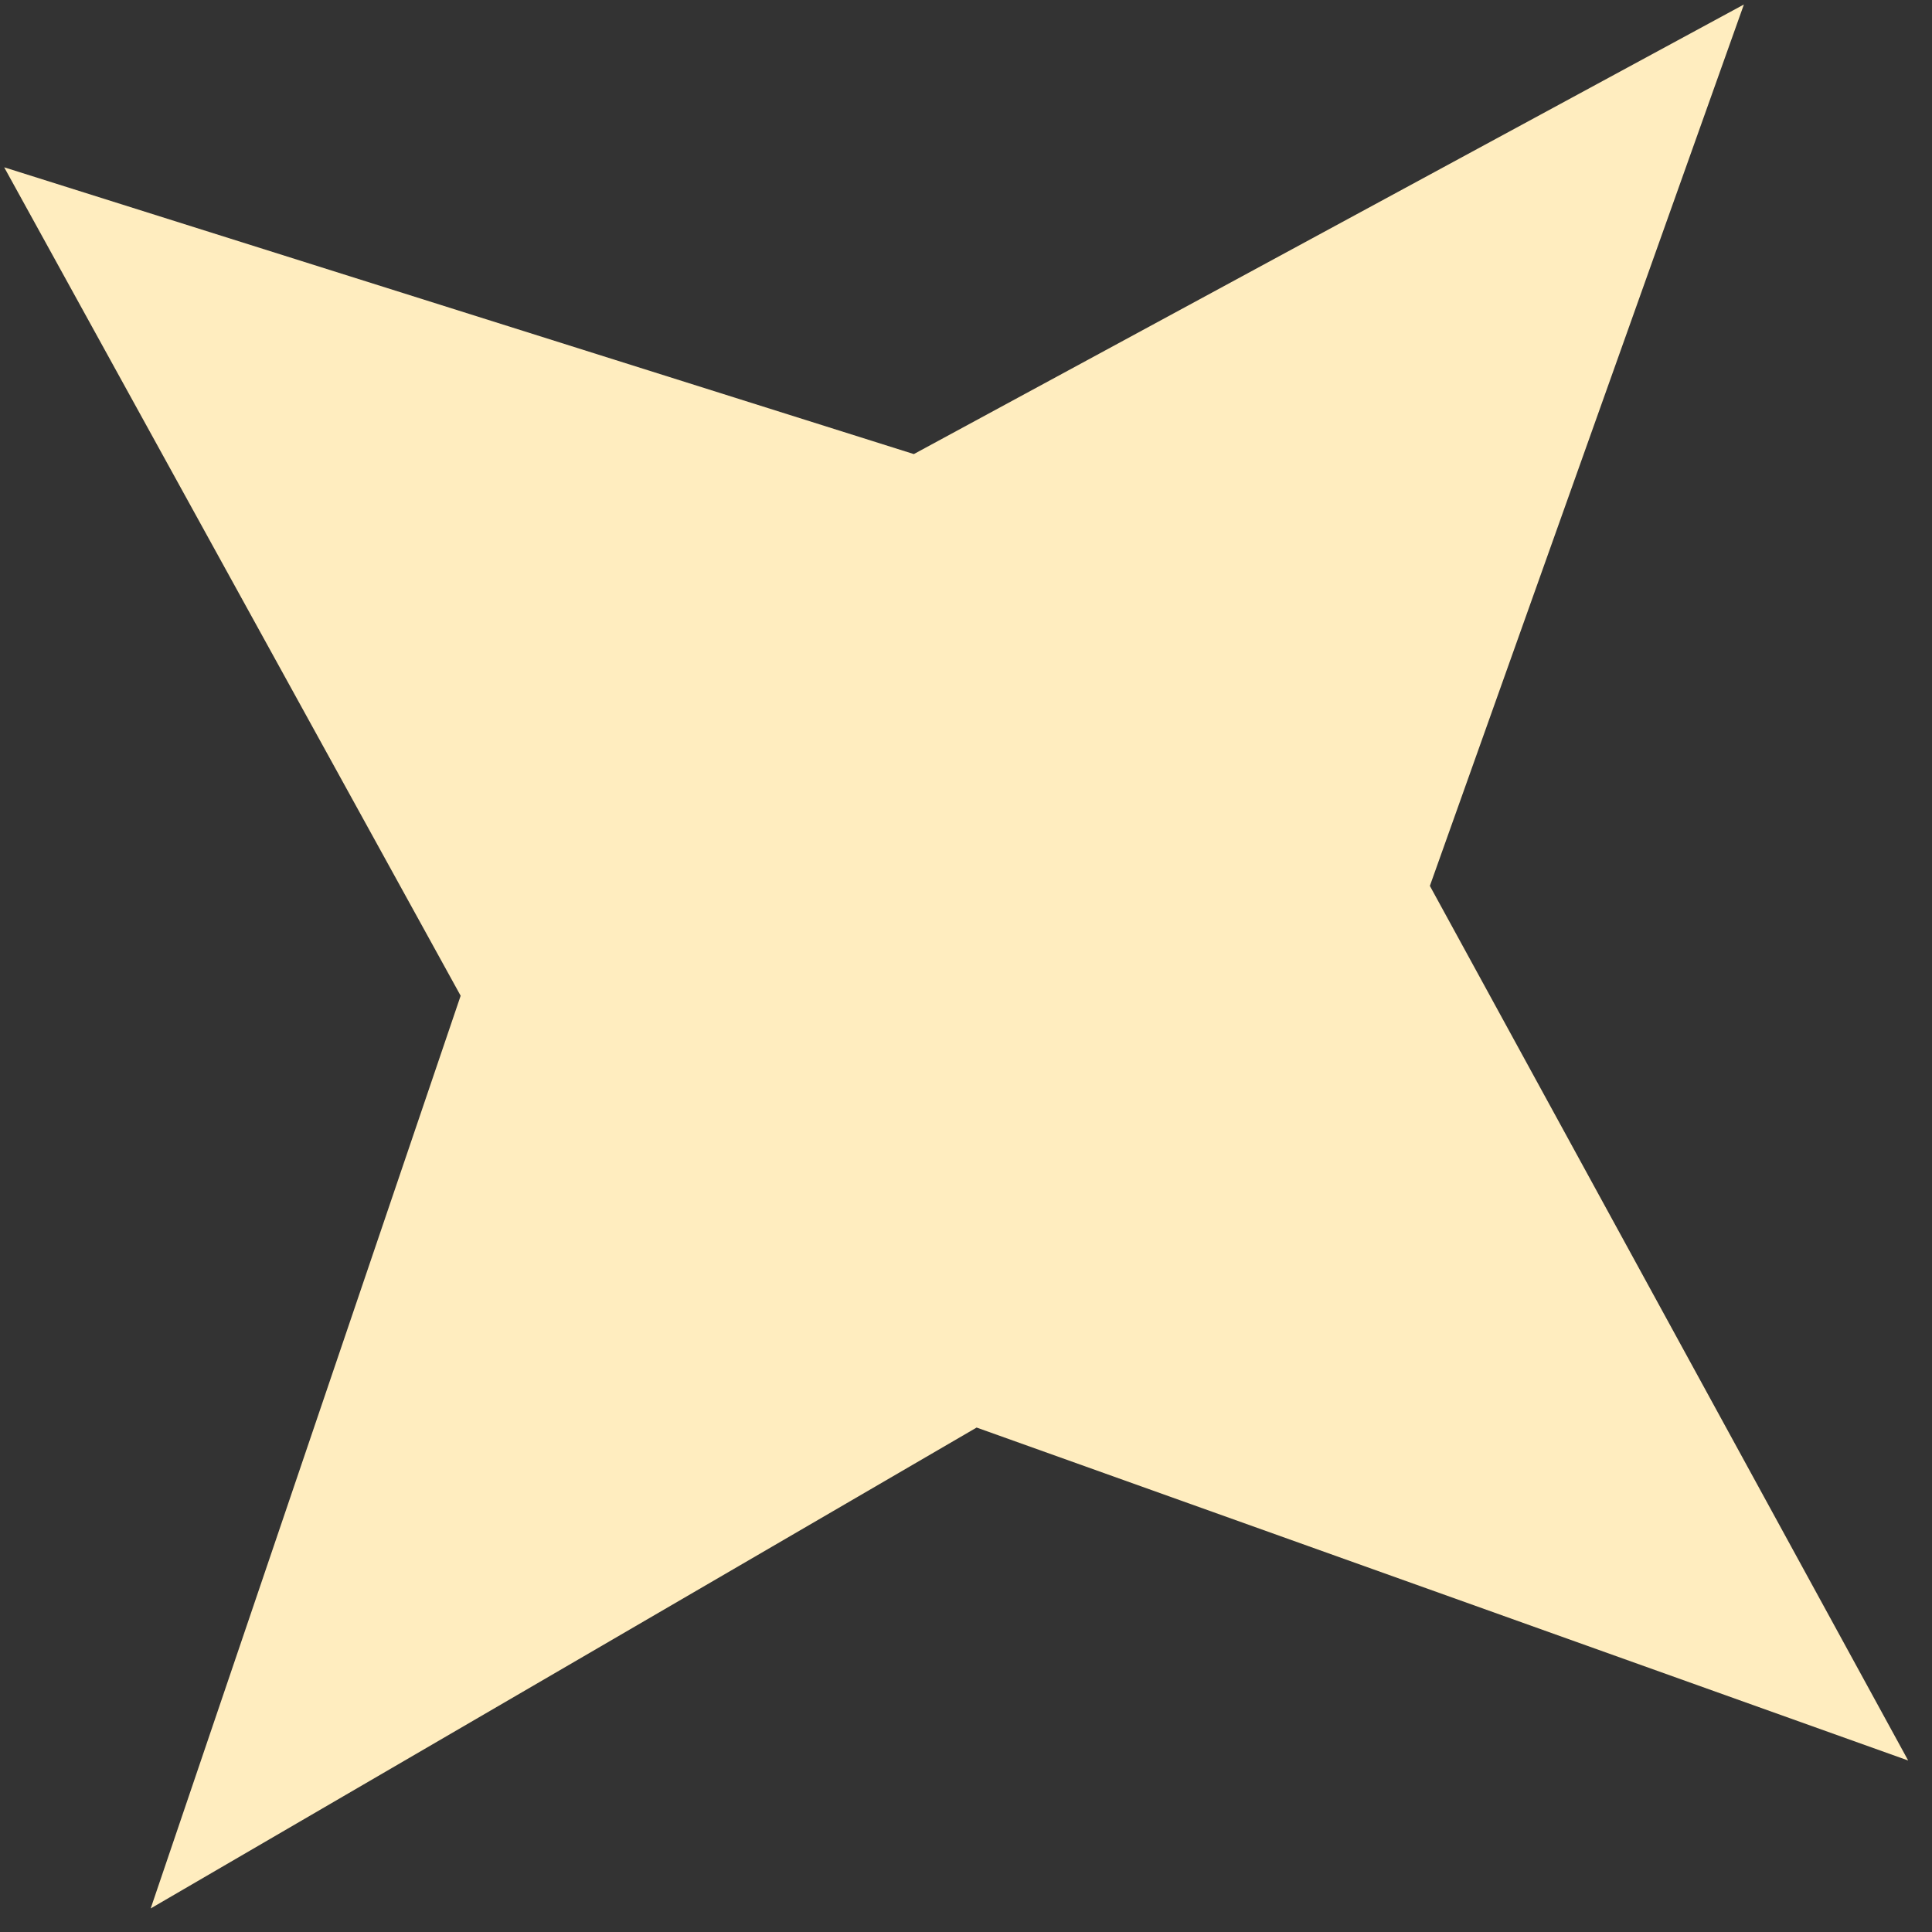
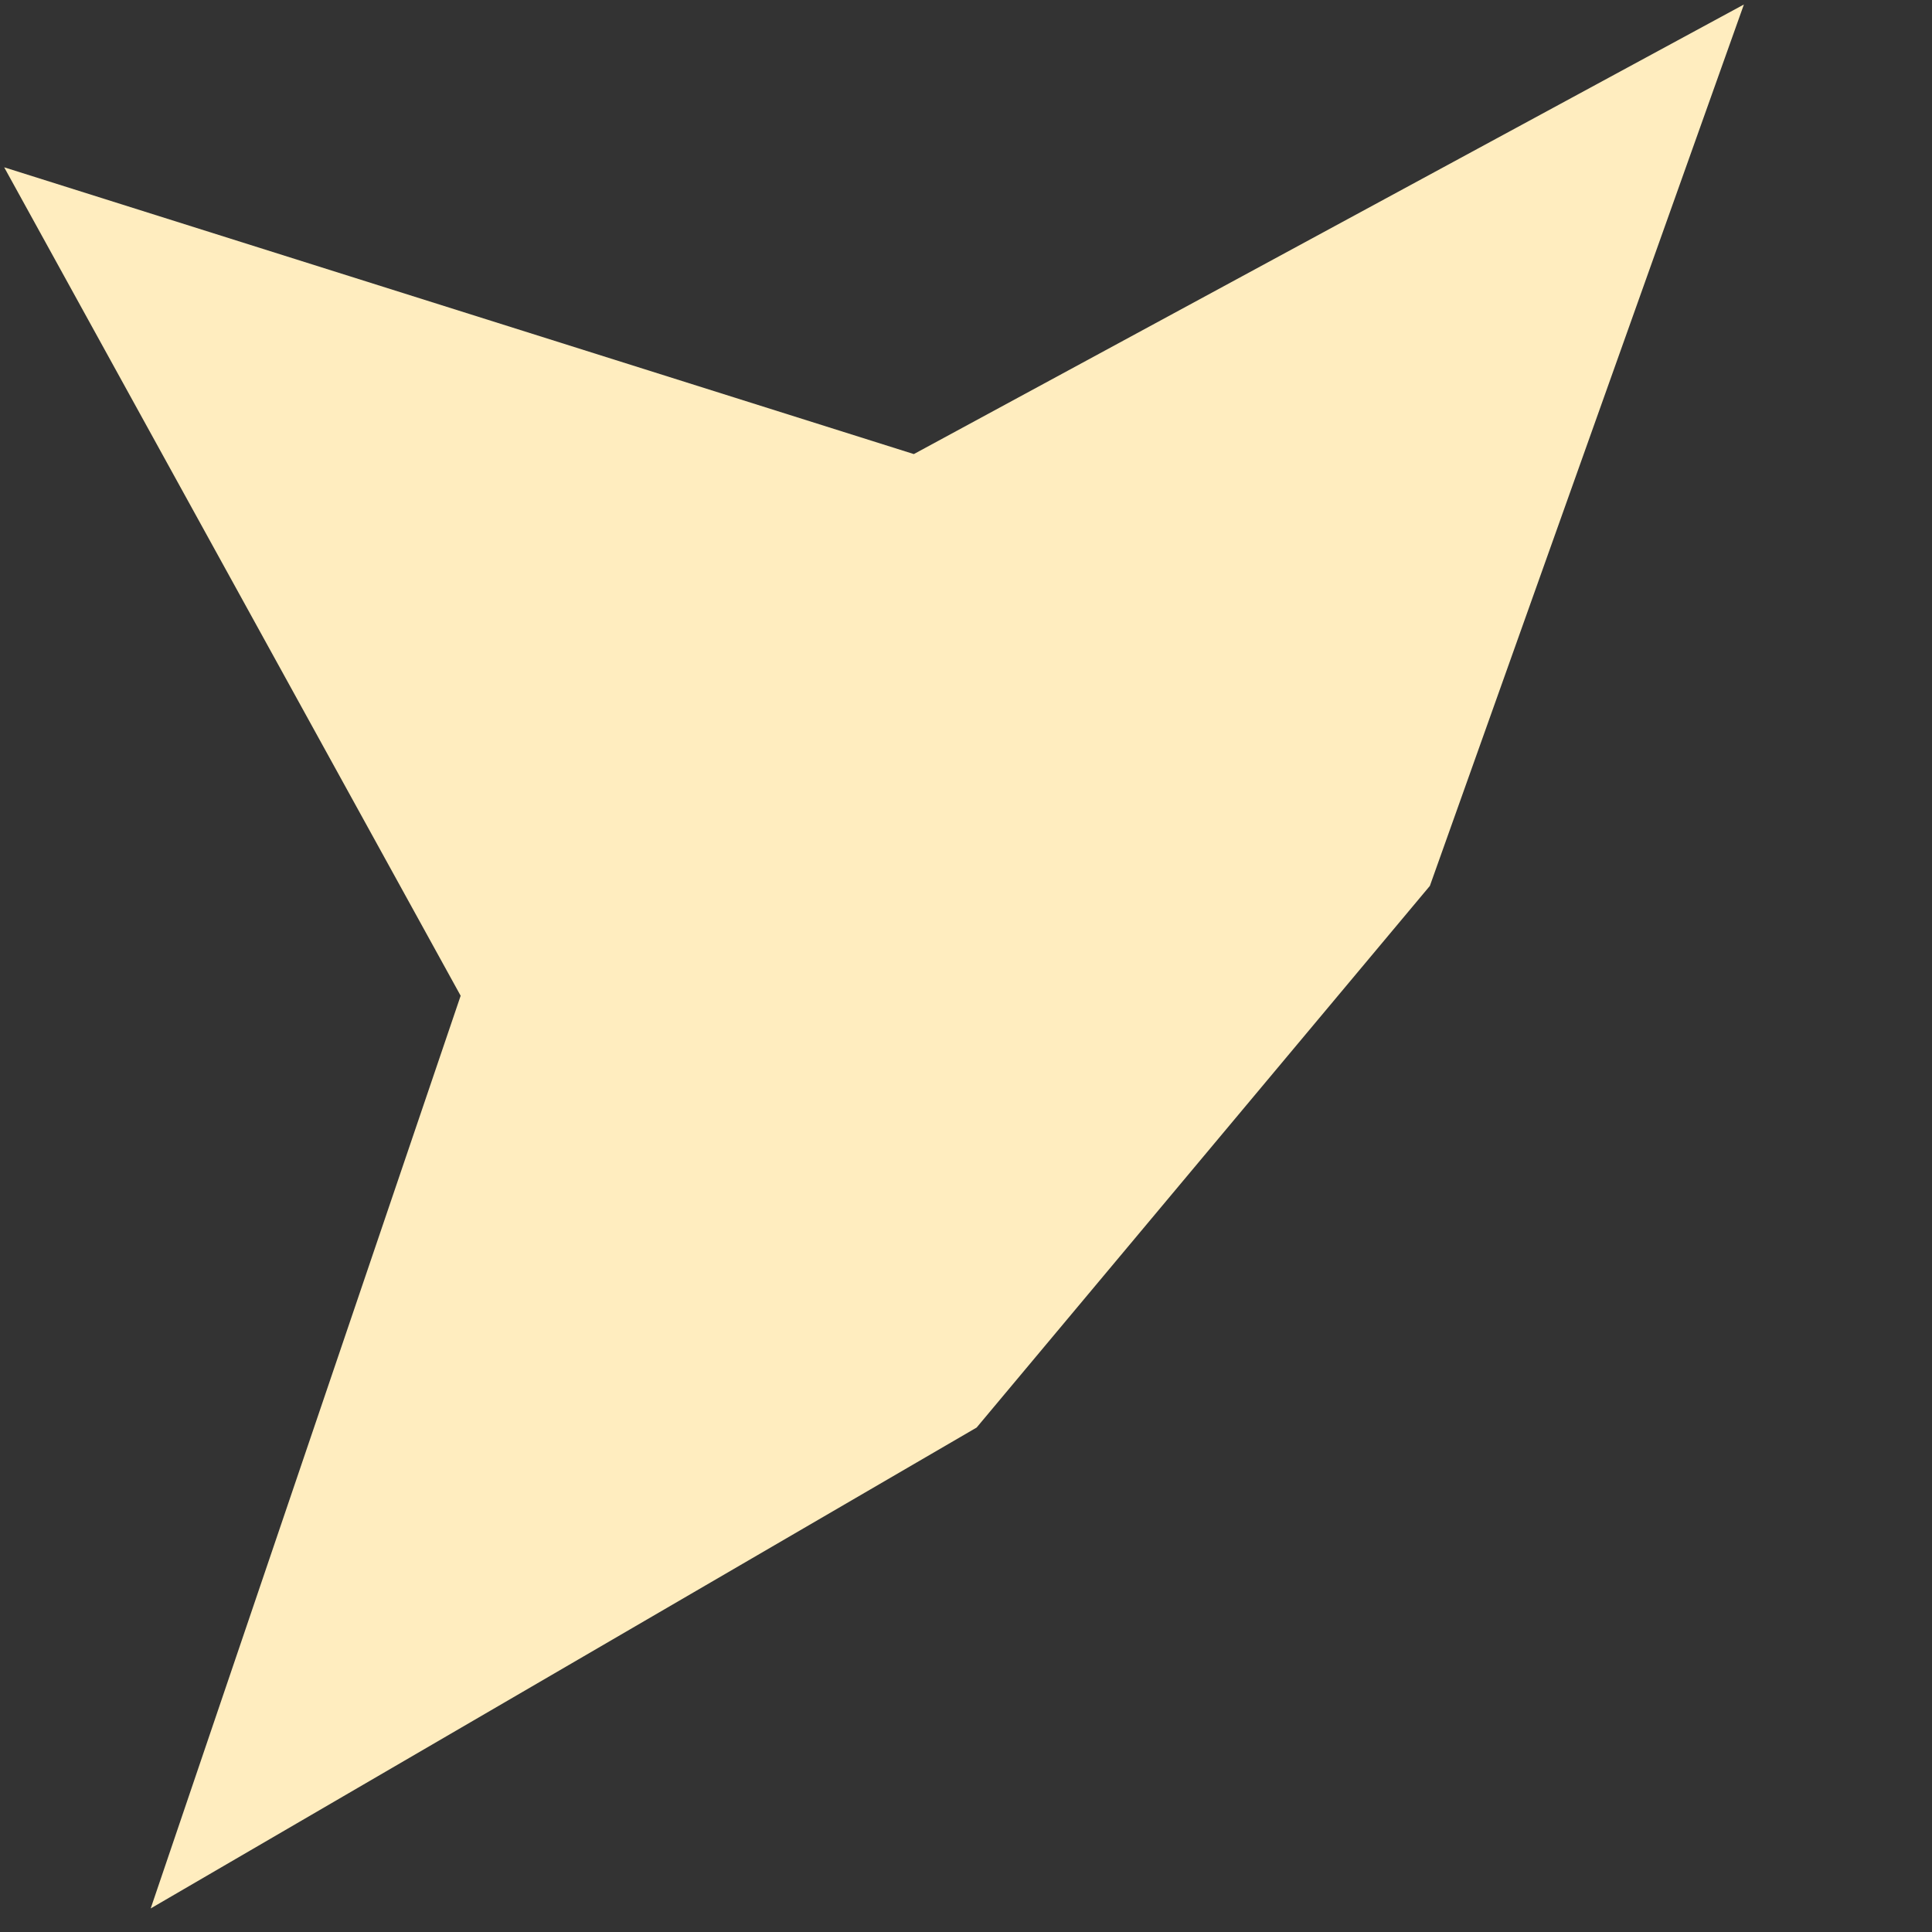
<svg xmlns="http://www.w3.org/2000/svg" width="30" height="30" viewBox="0 0 30 30" fill="none">
  <rect x="0" y="0" width="30" height="30" fill="#333333" stroke="none" />
-   <path d="M7.153 15.462L2.34 29.634L15.165 22.167L29.63 27.337L22.203 13.756L27.079 0.07L14.19 7.051L0.065 2.598L7.153 15.462Z" fill="#FFEDBF" />
+   <path d="M7.153 15.462L2.34 29.634L15.165 22.167L22.203 13.756L27.079 0.07L14.19 7.051L0.065 2.598L7.153 15.462Z" fill="#FFEDBF" />
</svg>